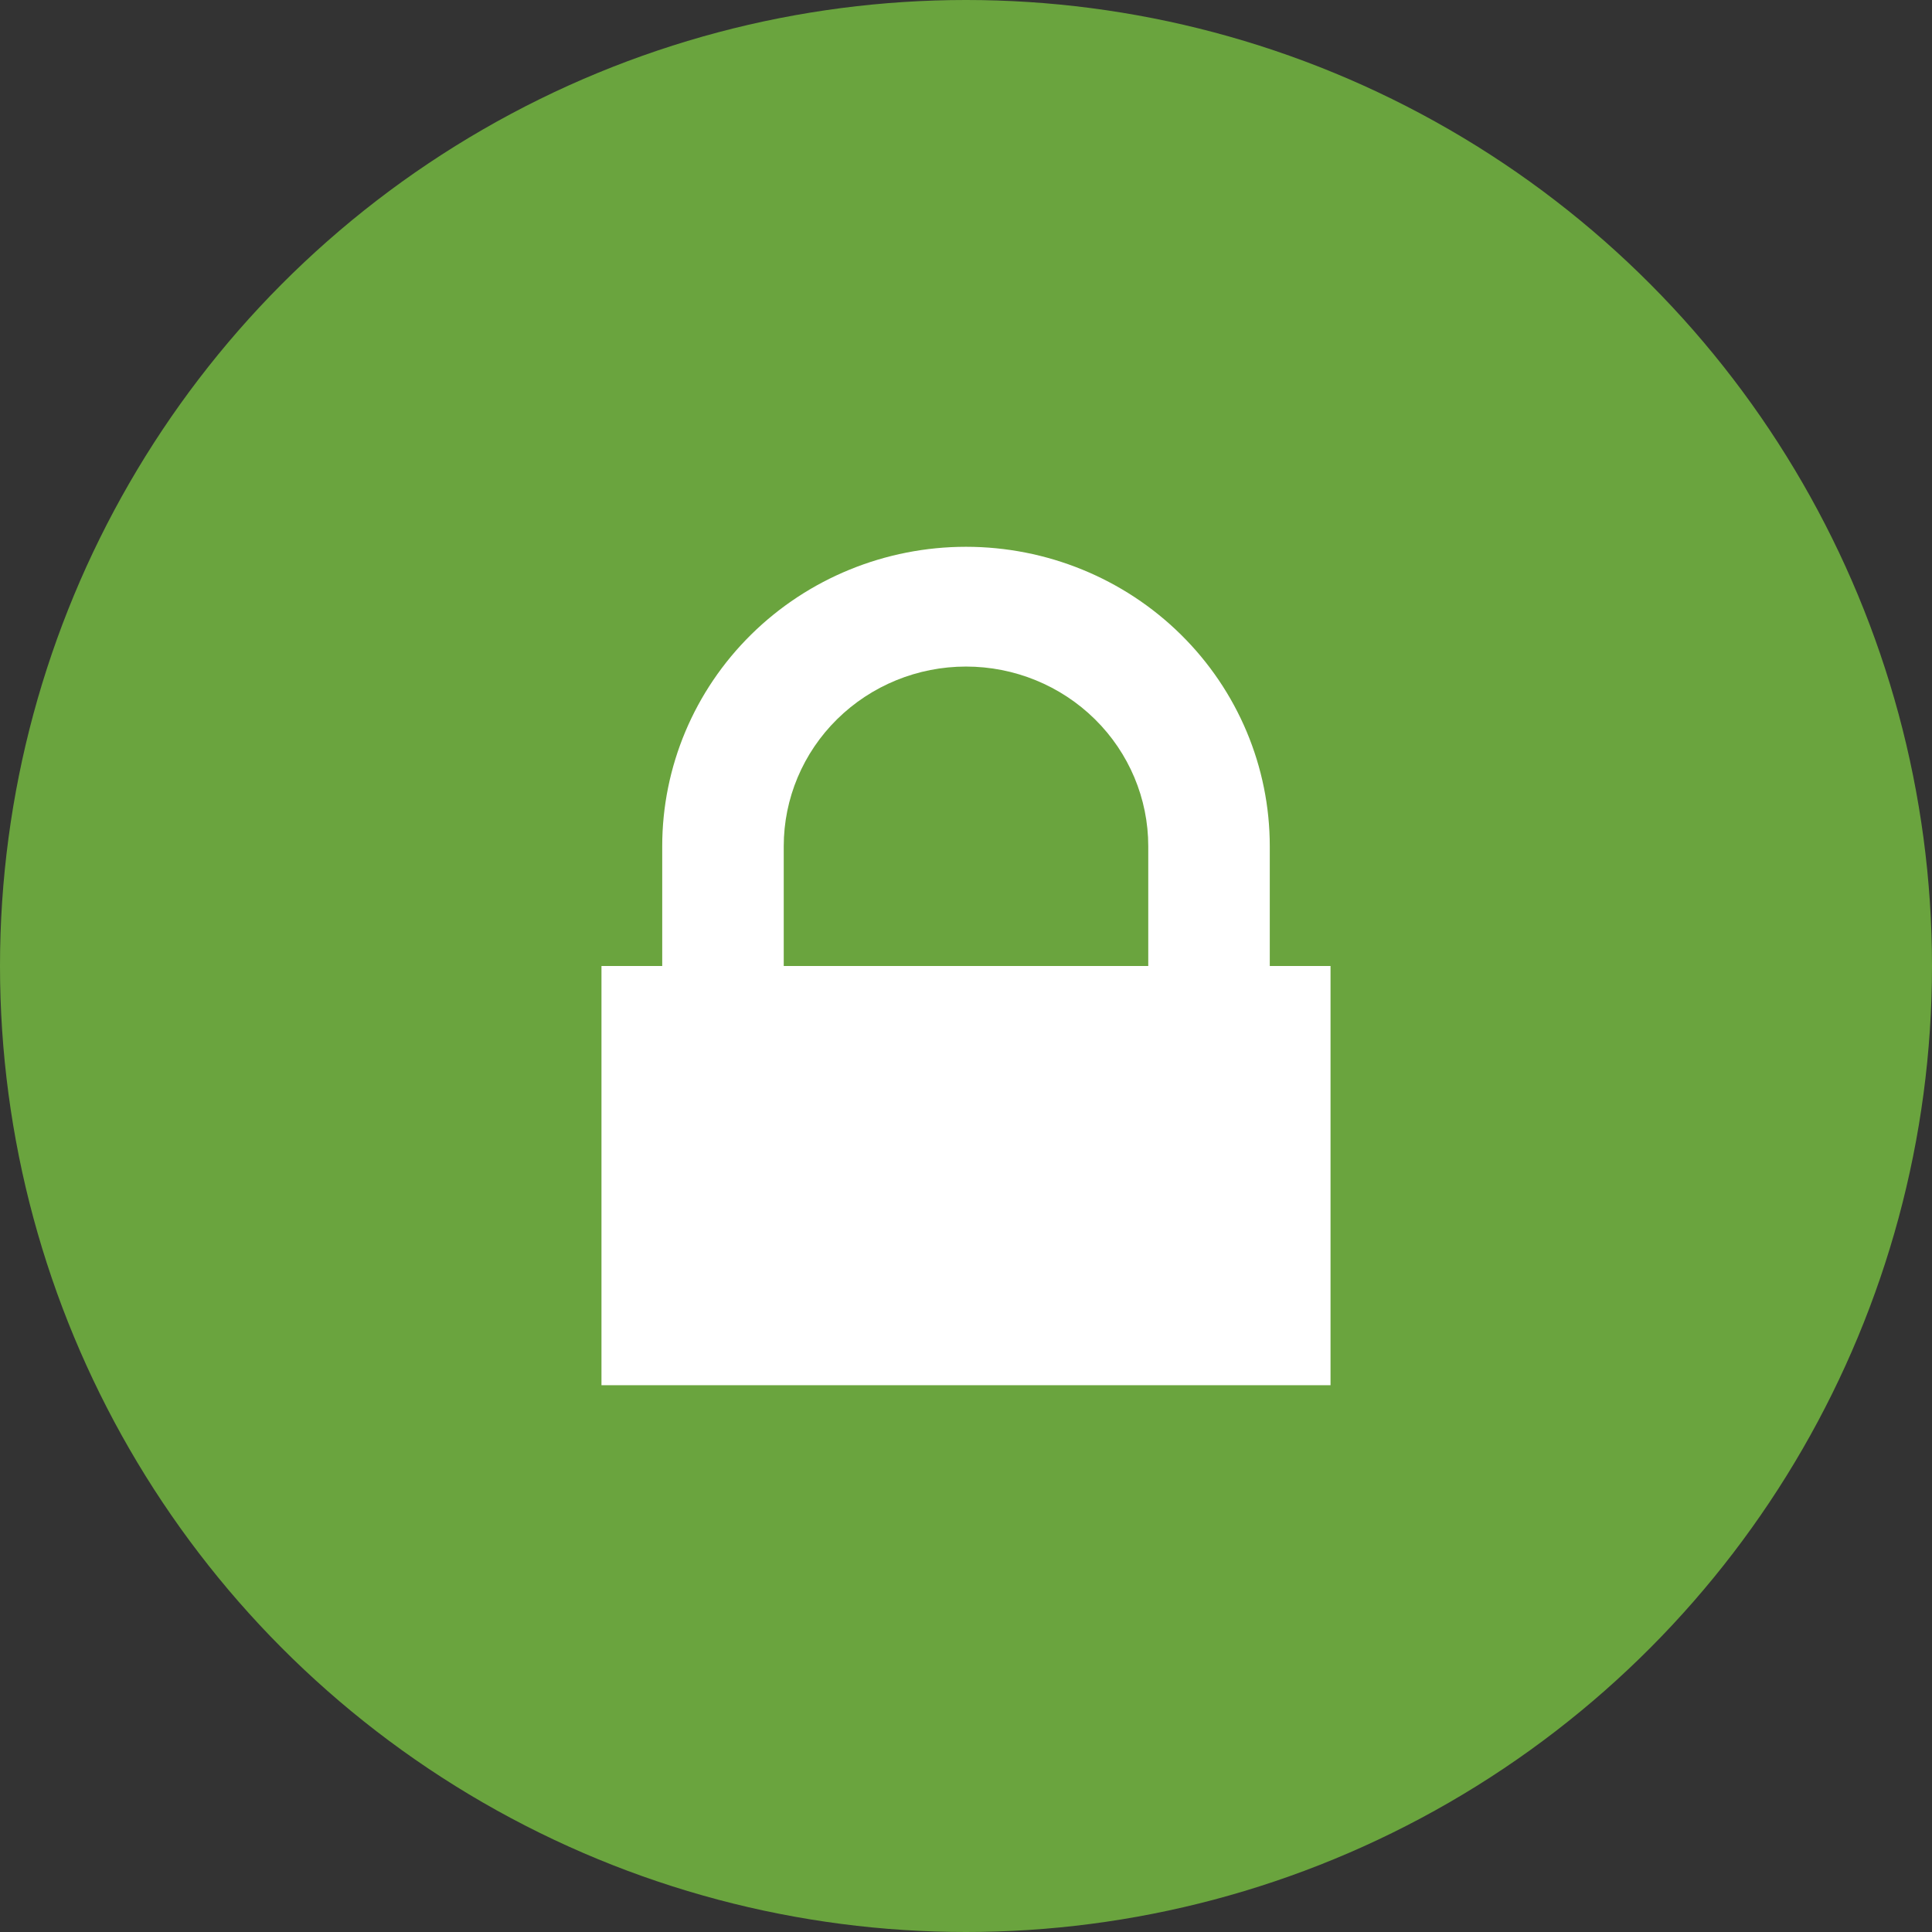
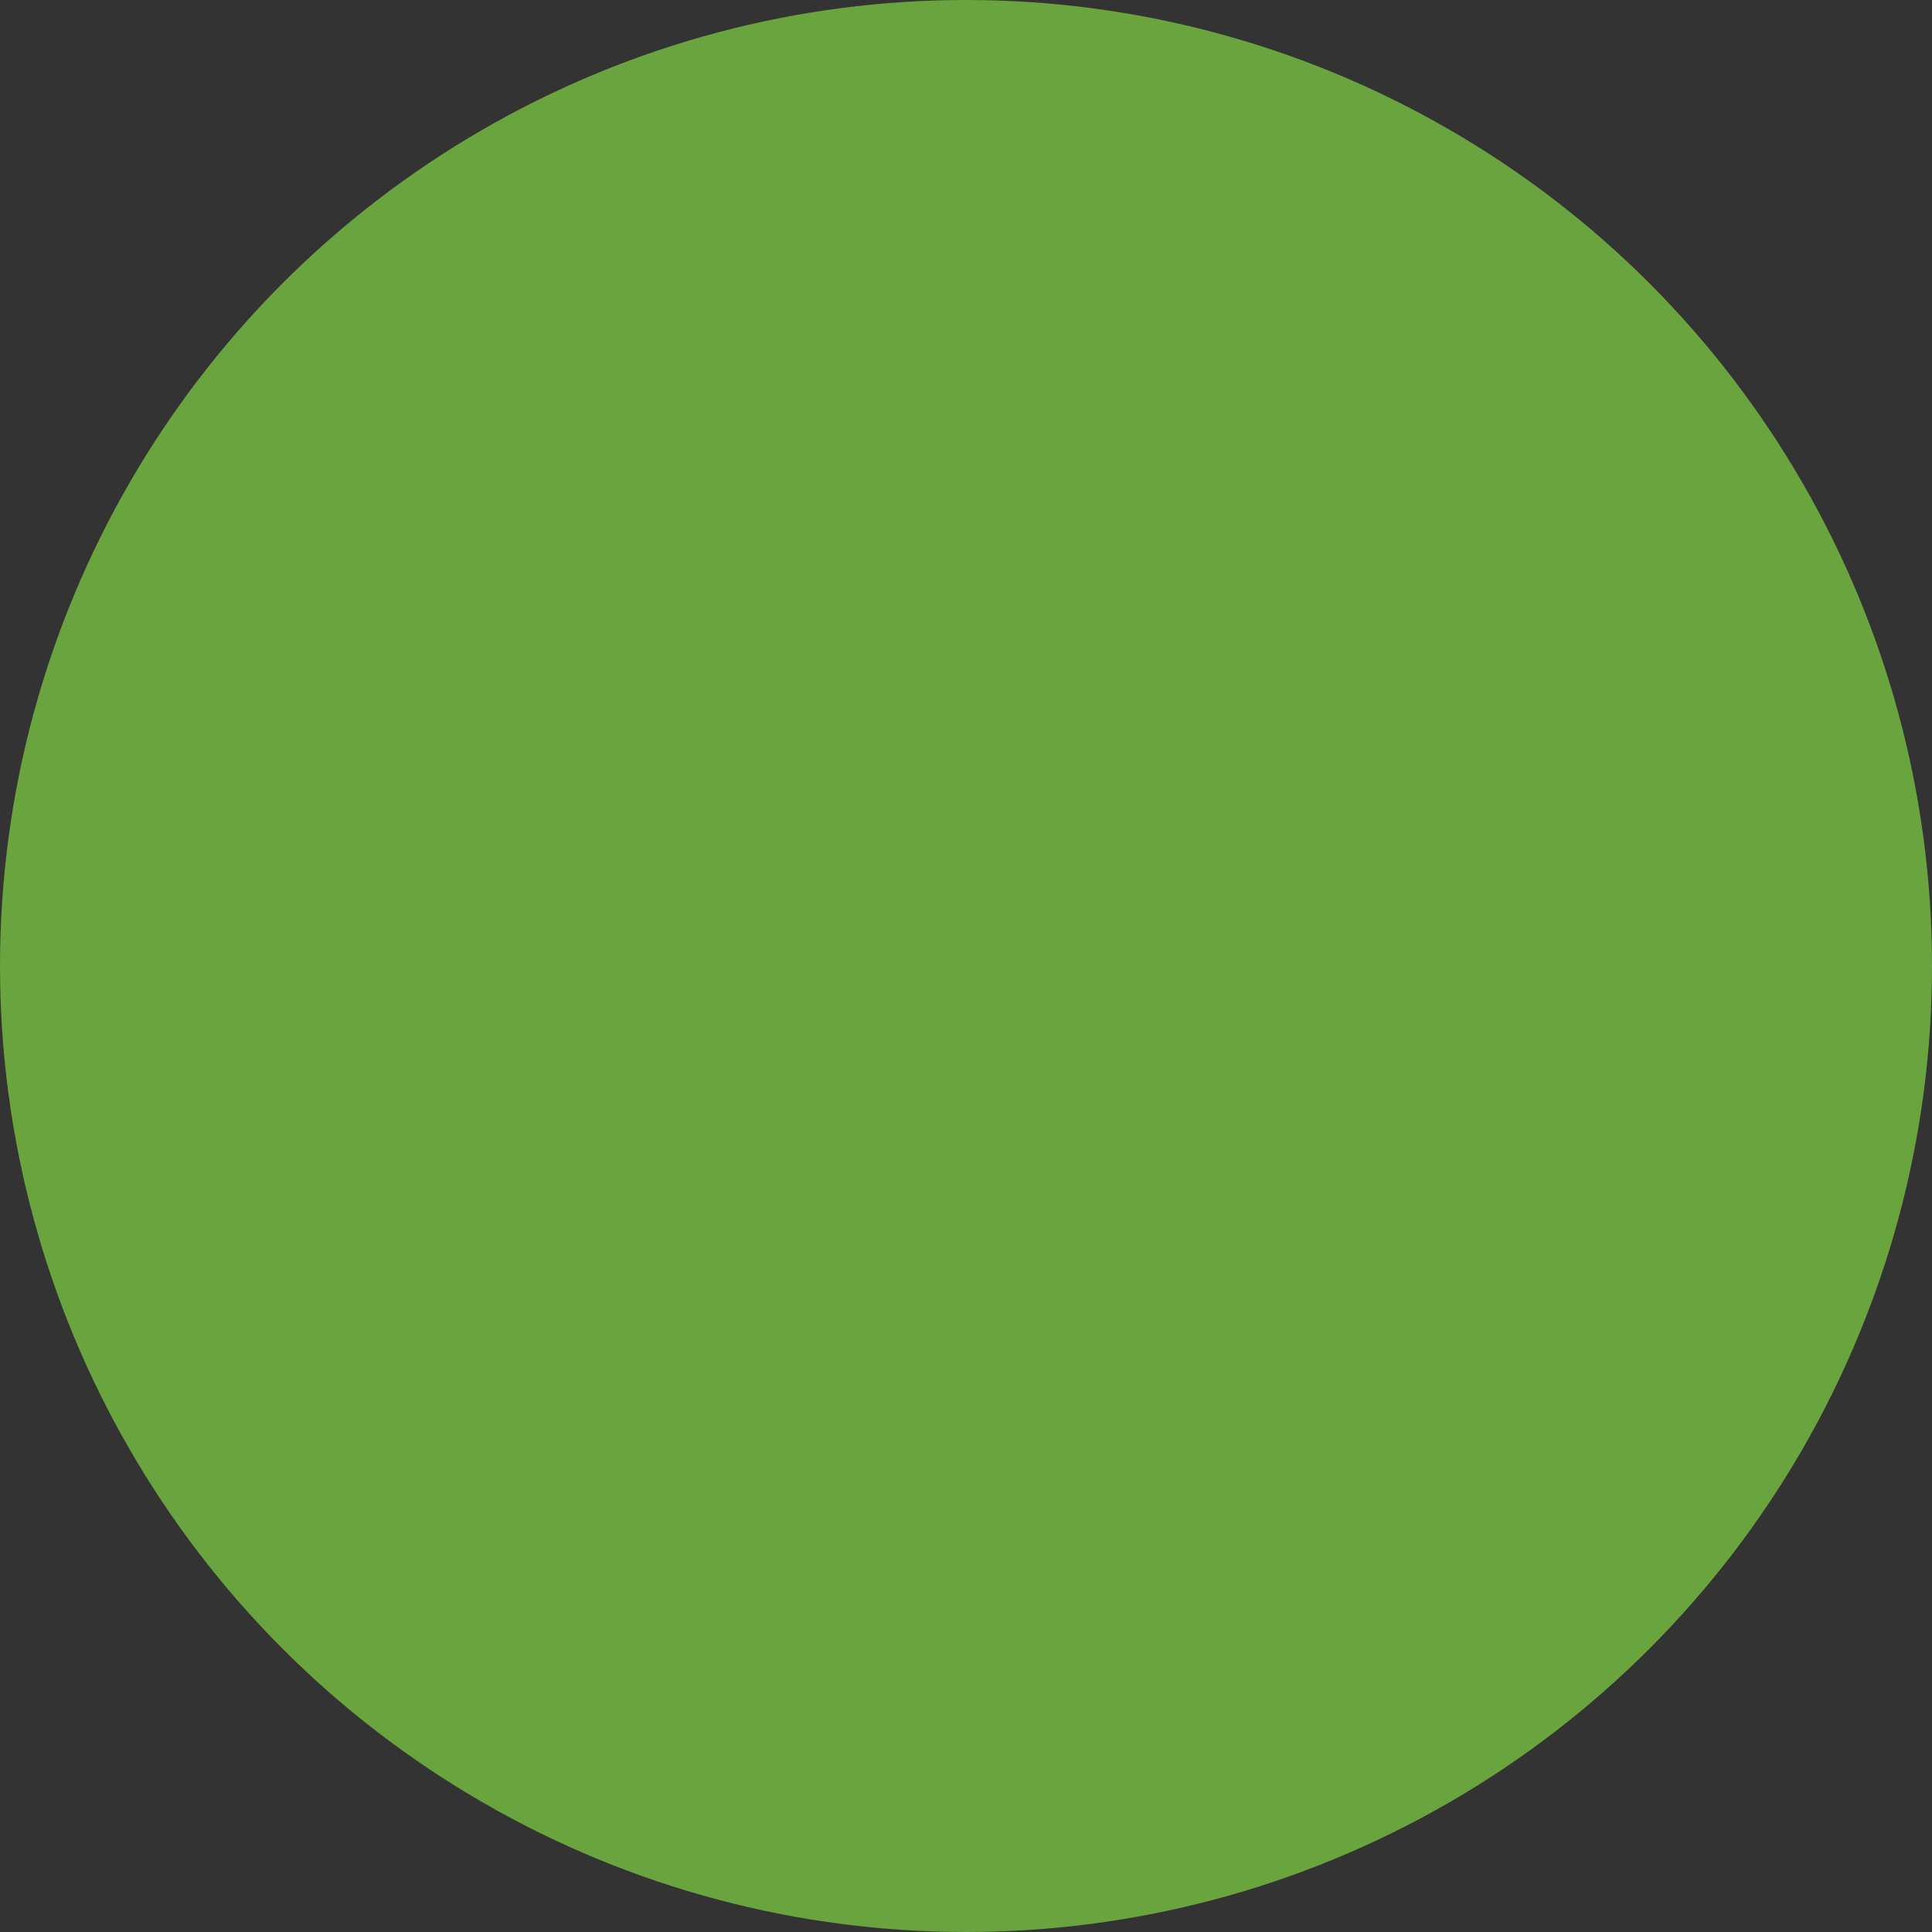
<svg xmlns="http://www.w3.org/2000/svg" width="106" height="106" viewBox="0 0 106 106" fill="none">
  <rect x="0" y="0" width="106" height="106" fill="#333333" stroke="none" />
  <circle cx="53" cy="53" r="53" fill="#6AA43E" />
-   <path d="M63 53V46.429C63 43.814 61.946 41.307 60.071 39.459C58.196 37.61 55.652 36.571 53 36.571C50.348 36.571 47.804 37.61 45.929 39.459C44.054 41.307 43 43.814 43 46.429V53H63ZM33 53H36.333V46.429C36.333 42.071 38.089 37.893 41.215 34.812C44.34 31.731 48.58 30 53 30C57.42 30 61.66 31.731 64.785 34.812C67.911 37.893 69.667 42.071 69.667 46.429V53H73V76H33V53Z" fill="white" />
</svg>